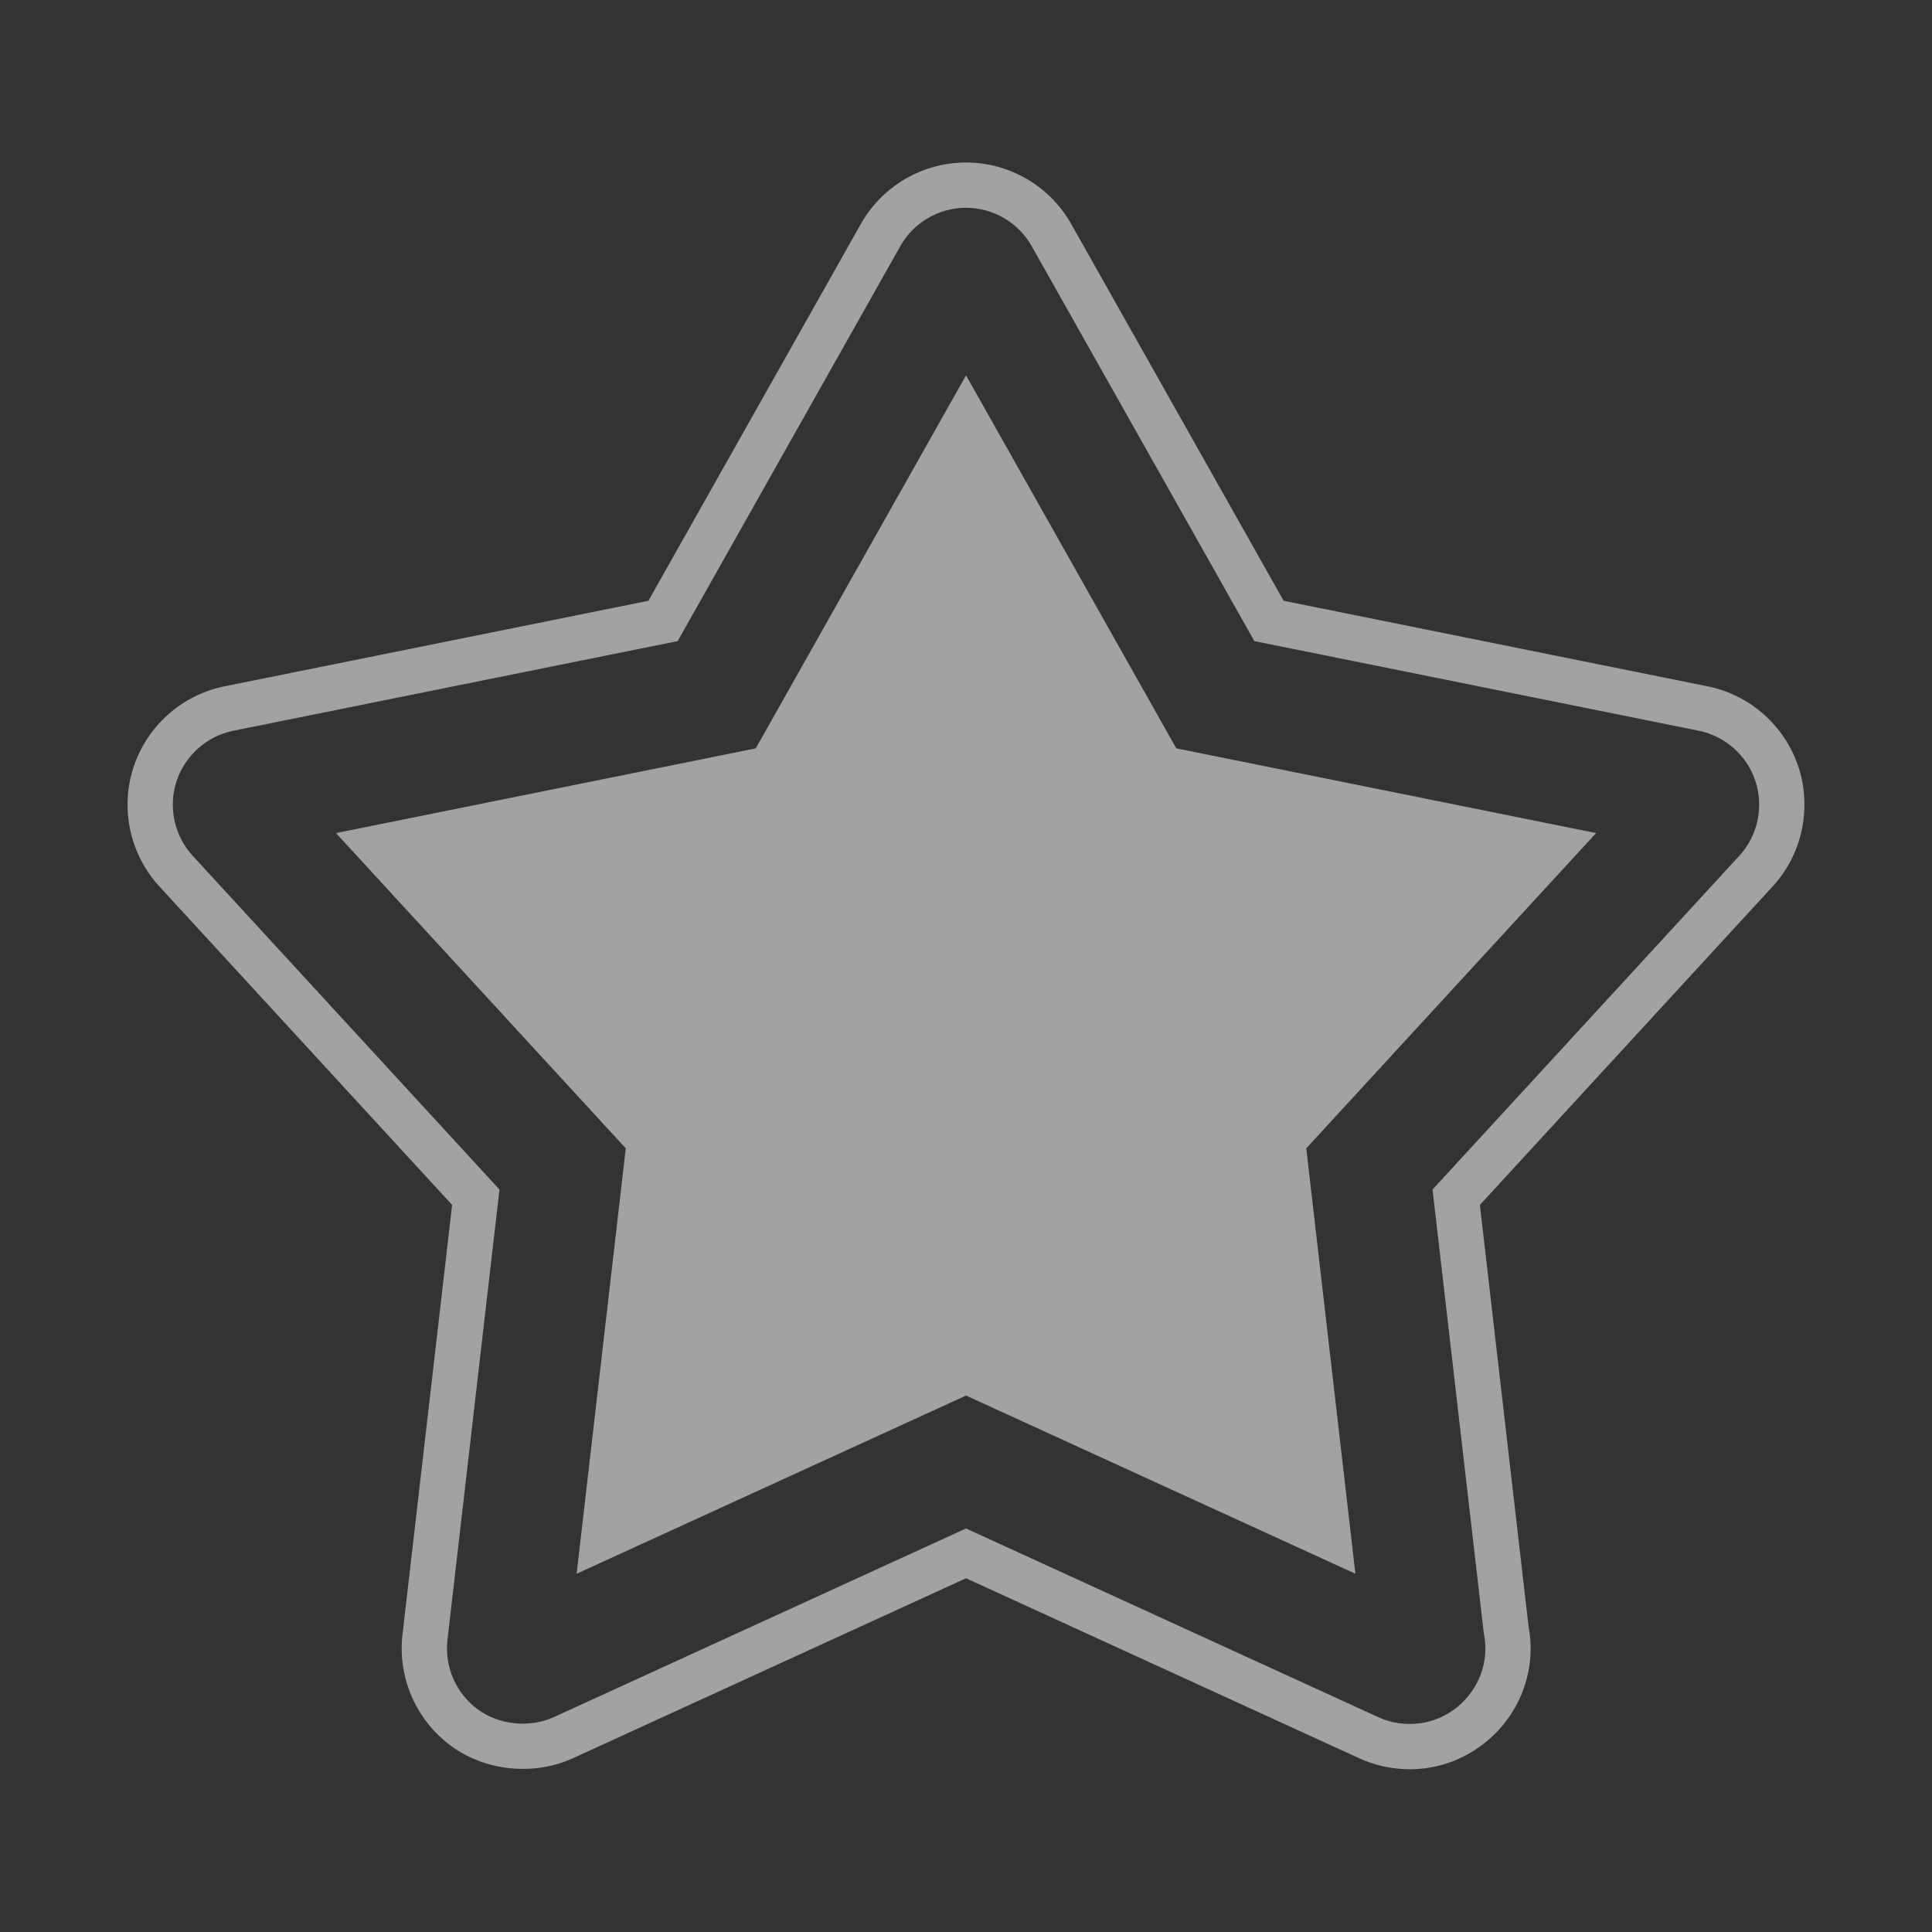
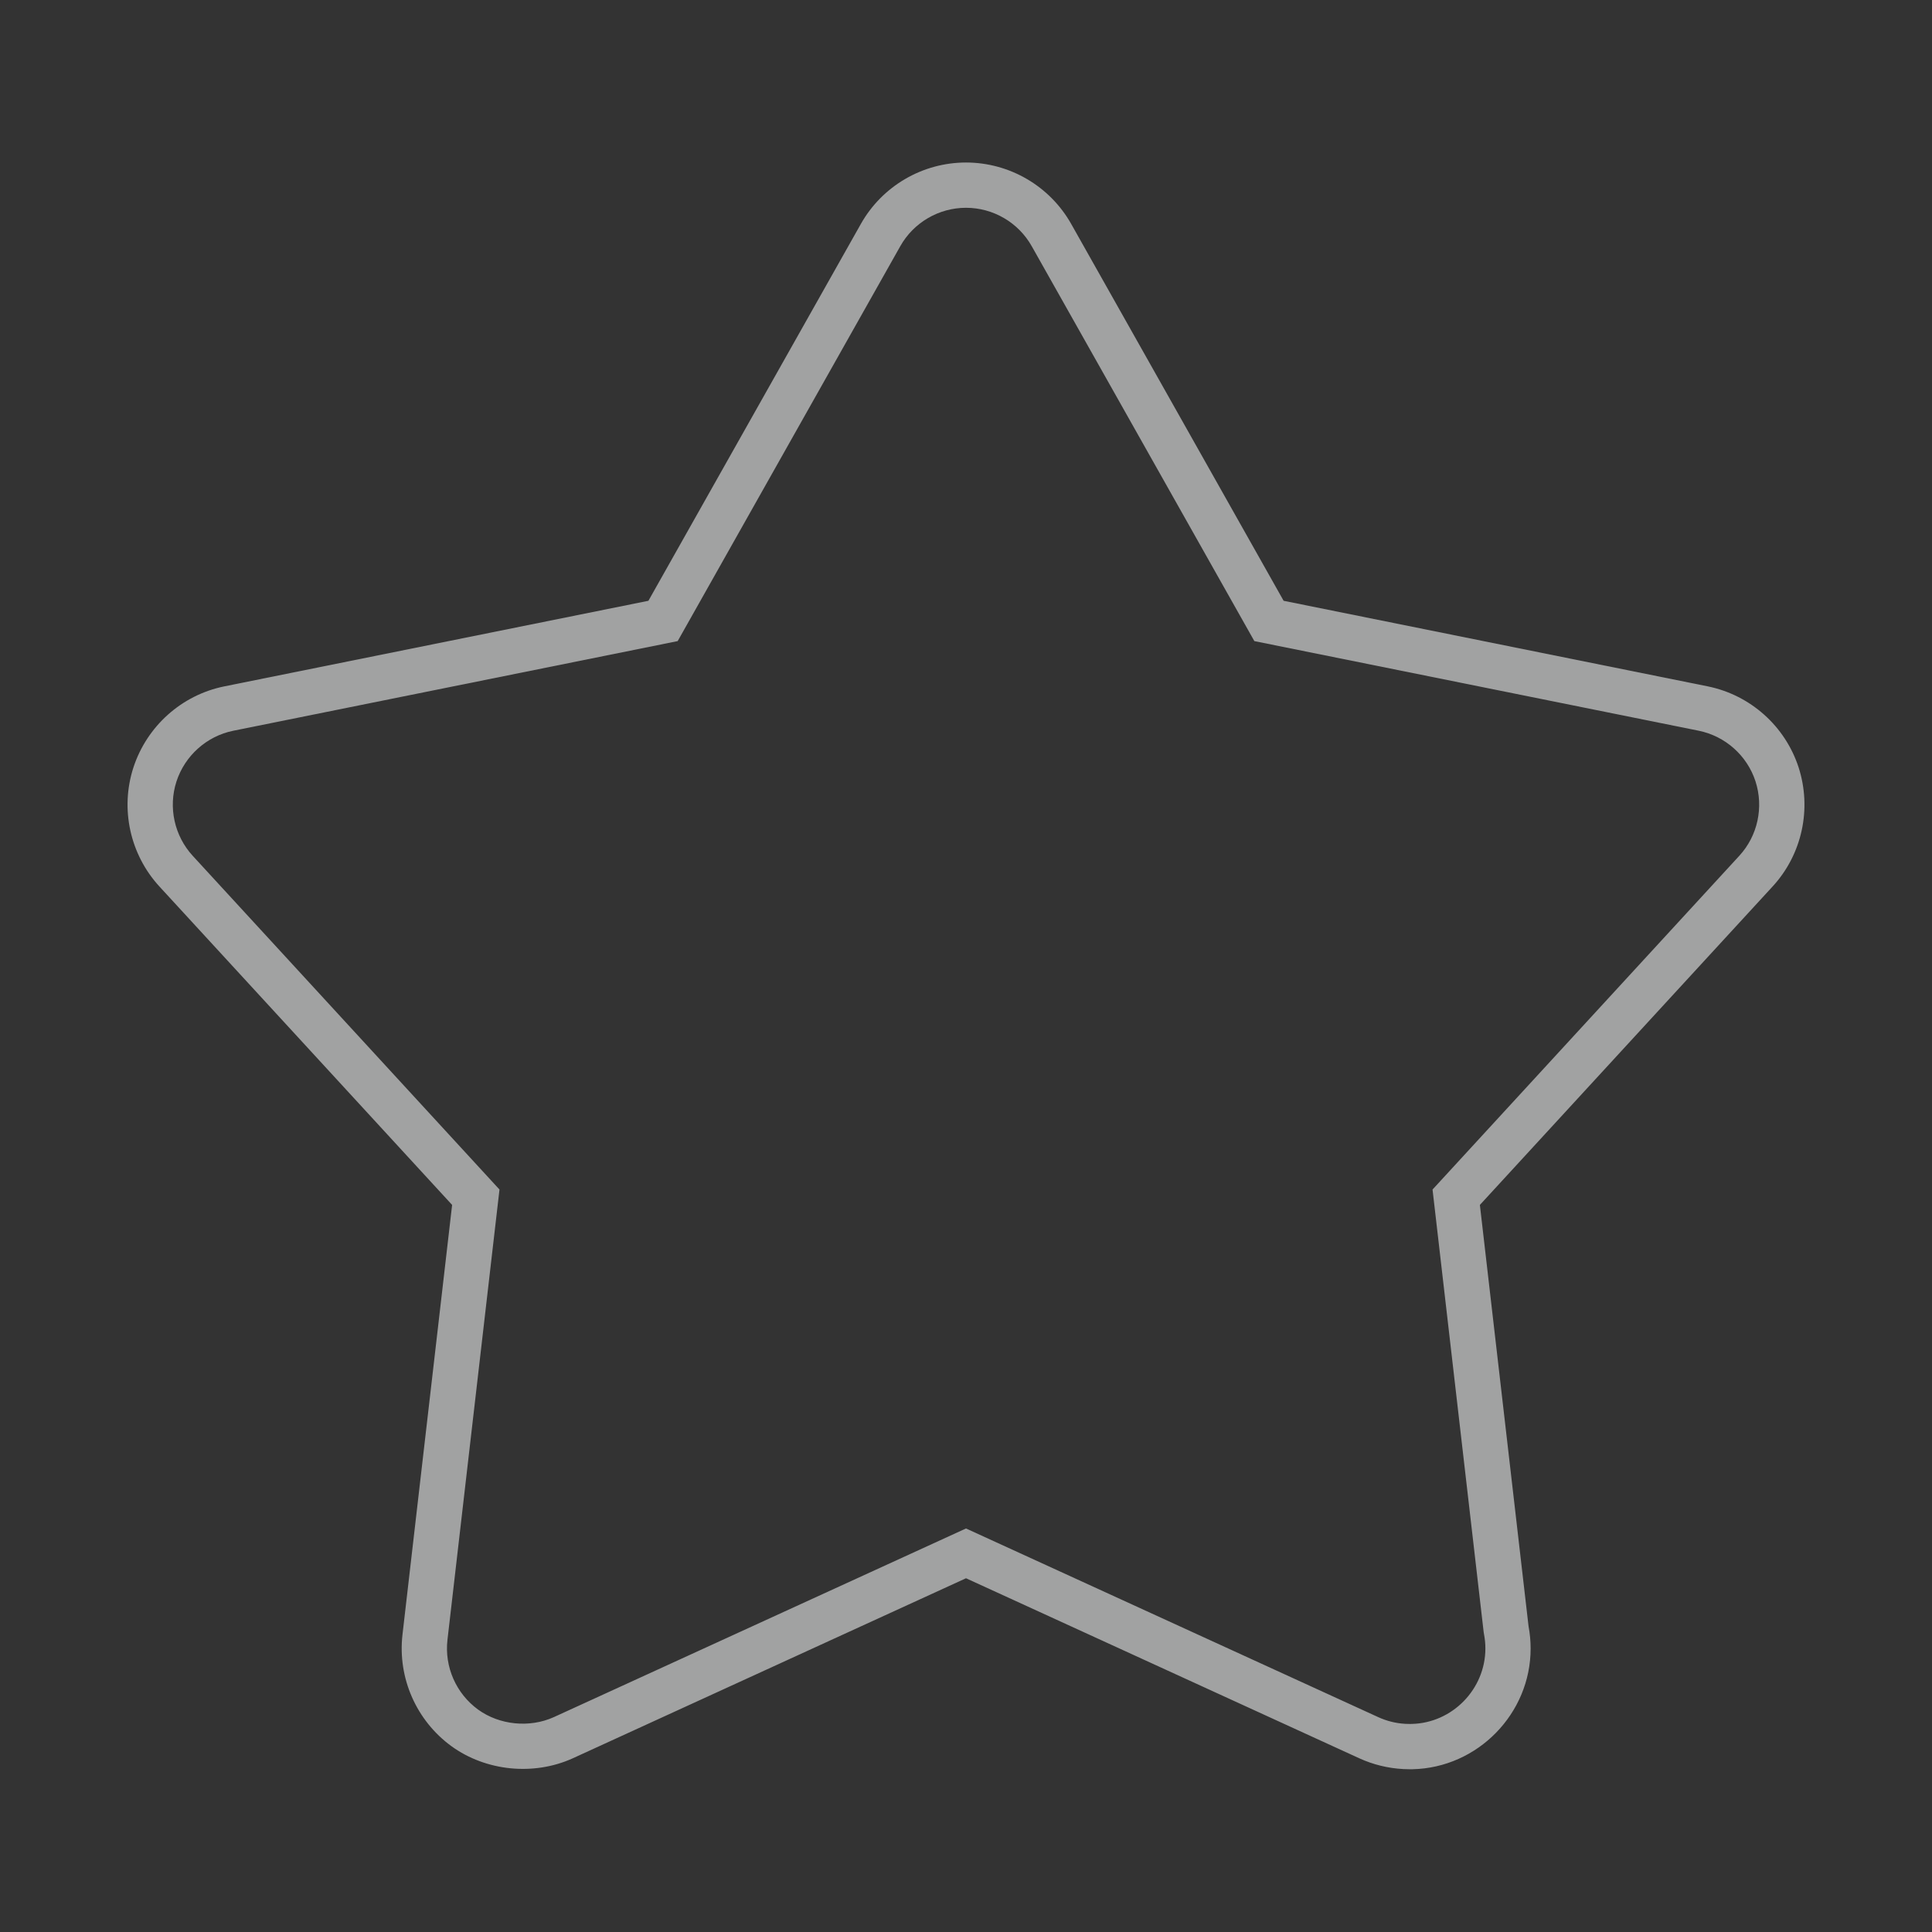
<svg xmlns="http://www.w3.org/2000/svg" width="60" height="60" viewBox="0 0 60 60" fill="none">
  <rect x="0" y="0" width="60" height="60" fill="#333333" stroke="none" />
  <g opacity="0.6">
    <path d="M55.856 23.828C55.437 22.546 54.356 21.583 53.033 21.315L39.864 18.658L33.268 6.957C32.605 5.779 31.353 5.047 30 5.047C28.648 5.047 27.396 5.779 26.734 6.956L20.137 18.658L6.966 21.316C5.645 21.583 4.563 22.549 4.143 23.836C3.727 25.119 4.036 26.534 4.95 27.53L14.041 37.42L12.499 50.769C12.346 52.109 12.929 53.436 14.022 54.231C15.089 55.005 16.573 55.156 17.785 54.607L30 49.014L42.22 54.608C42.645 54.801 43.096 54.913 43.58 54.94L43.805 54.946L43.869 54.945C45.891 54.9 47.535 53.218 47.535 51.196C47.535 50.964 47.513 50.731 47.47 50.502L45.959 37.42L55.053 27.527C55.966 26.533 56.273 25.117 55.856 23.828ZM54.018 26.575L44.489 36.942L46.077 50.689L46.086 50.742C46.115 50.892 46.13 51.044 46.13 51.195C46.13 52.459 45.102 53.51 43.843 53.538L43.794 53.539L43.64 53.535C43.351 53.519 43.069 53.449 42.804 53.328L30 47.468L17.202 53.326C16.447 53.668 15.512 53.574 14.848 53.093C14.165 52.596 13.8 51.766 13.896 50.929L15.512 36.942L5.985 26.578C5.414 25.956 5.221 25.071 5.48 24.27C5.743 23.465 6.42 22.861 7.245 22.694L21.046 19.91L27.959 7.646C28.373 6.91 29.156 6.453 30 6.453C30.845 6.453 31.628 6.911 32.042 7.647L38.955 19.91L52.754 22.693C53.581 22.861 54.257 23.464 54.518 24.263C54.779 25.069 54.587 25.955 54.018 26.575Z" fill="#EBECED" />
-     <path d="M30.001 11.656L23.471 23.241L10.434 25.872L19.434 35.663L17.908 48.874L30.001 43.34L42.093 48.874L40.567 35.663L49.568 25.872L36.531 23.241L30.001 11.656Z" fill="#EBECED" />
  </g>
</svg>